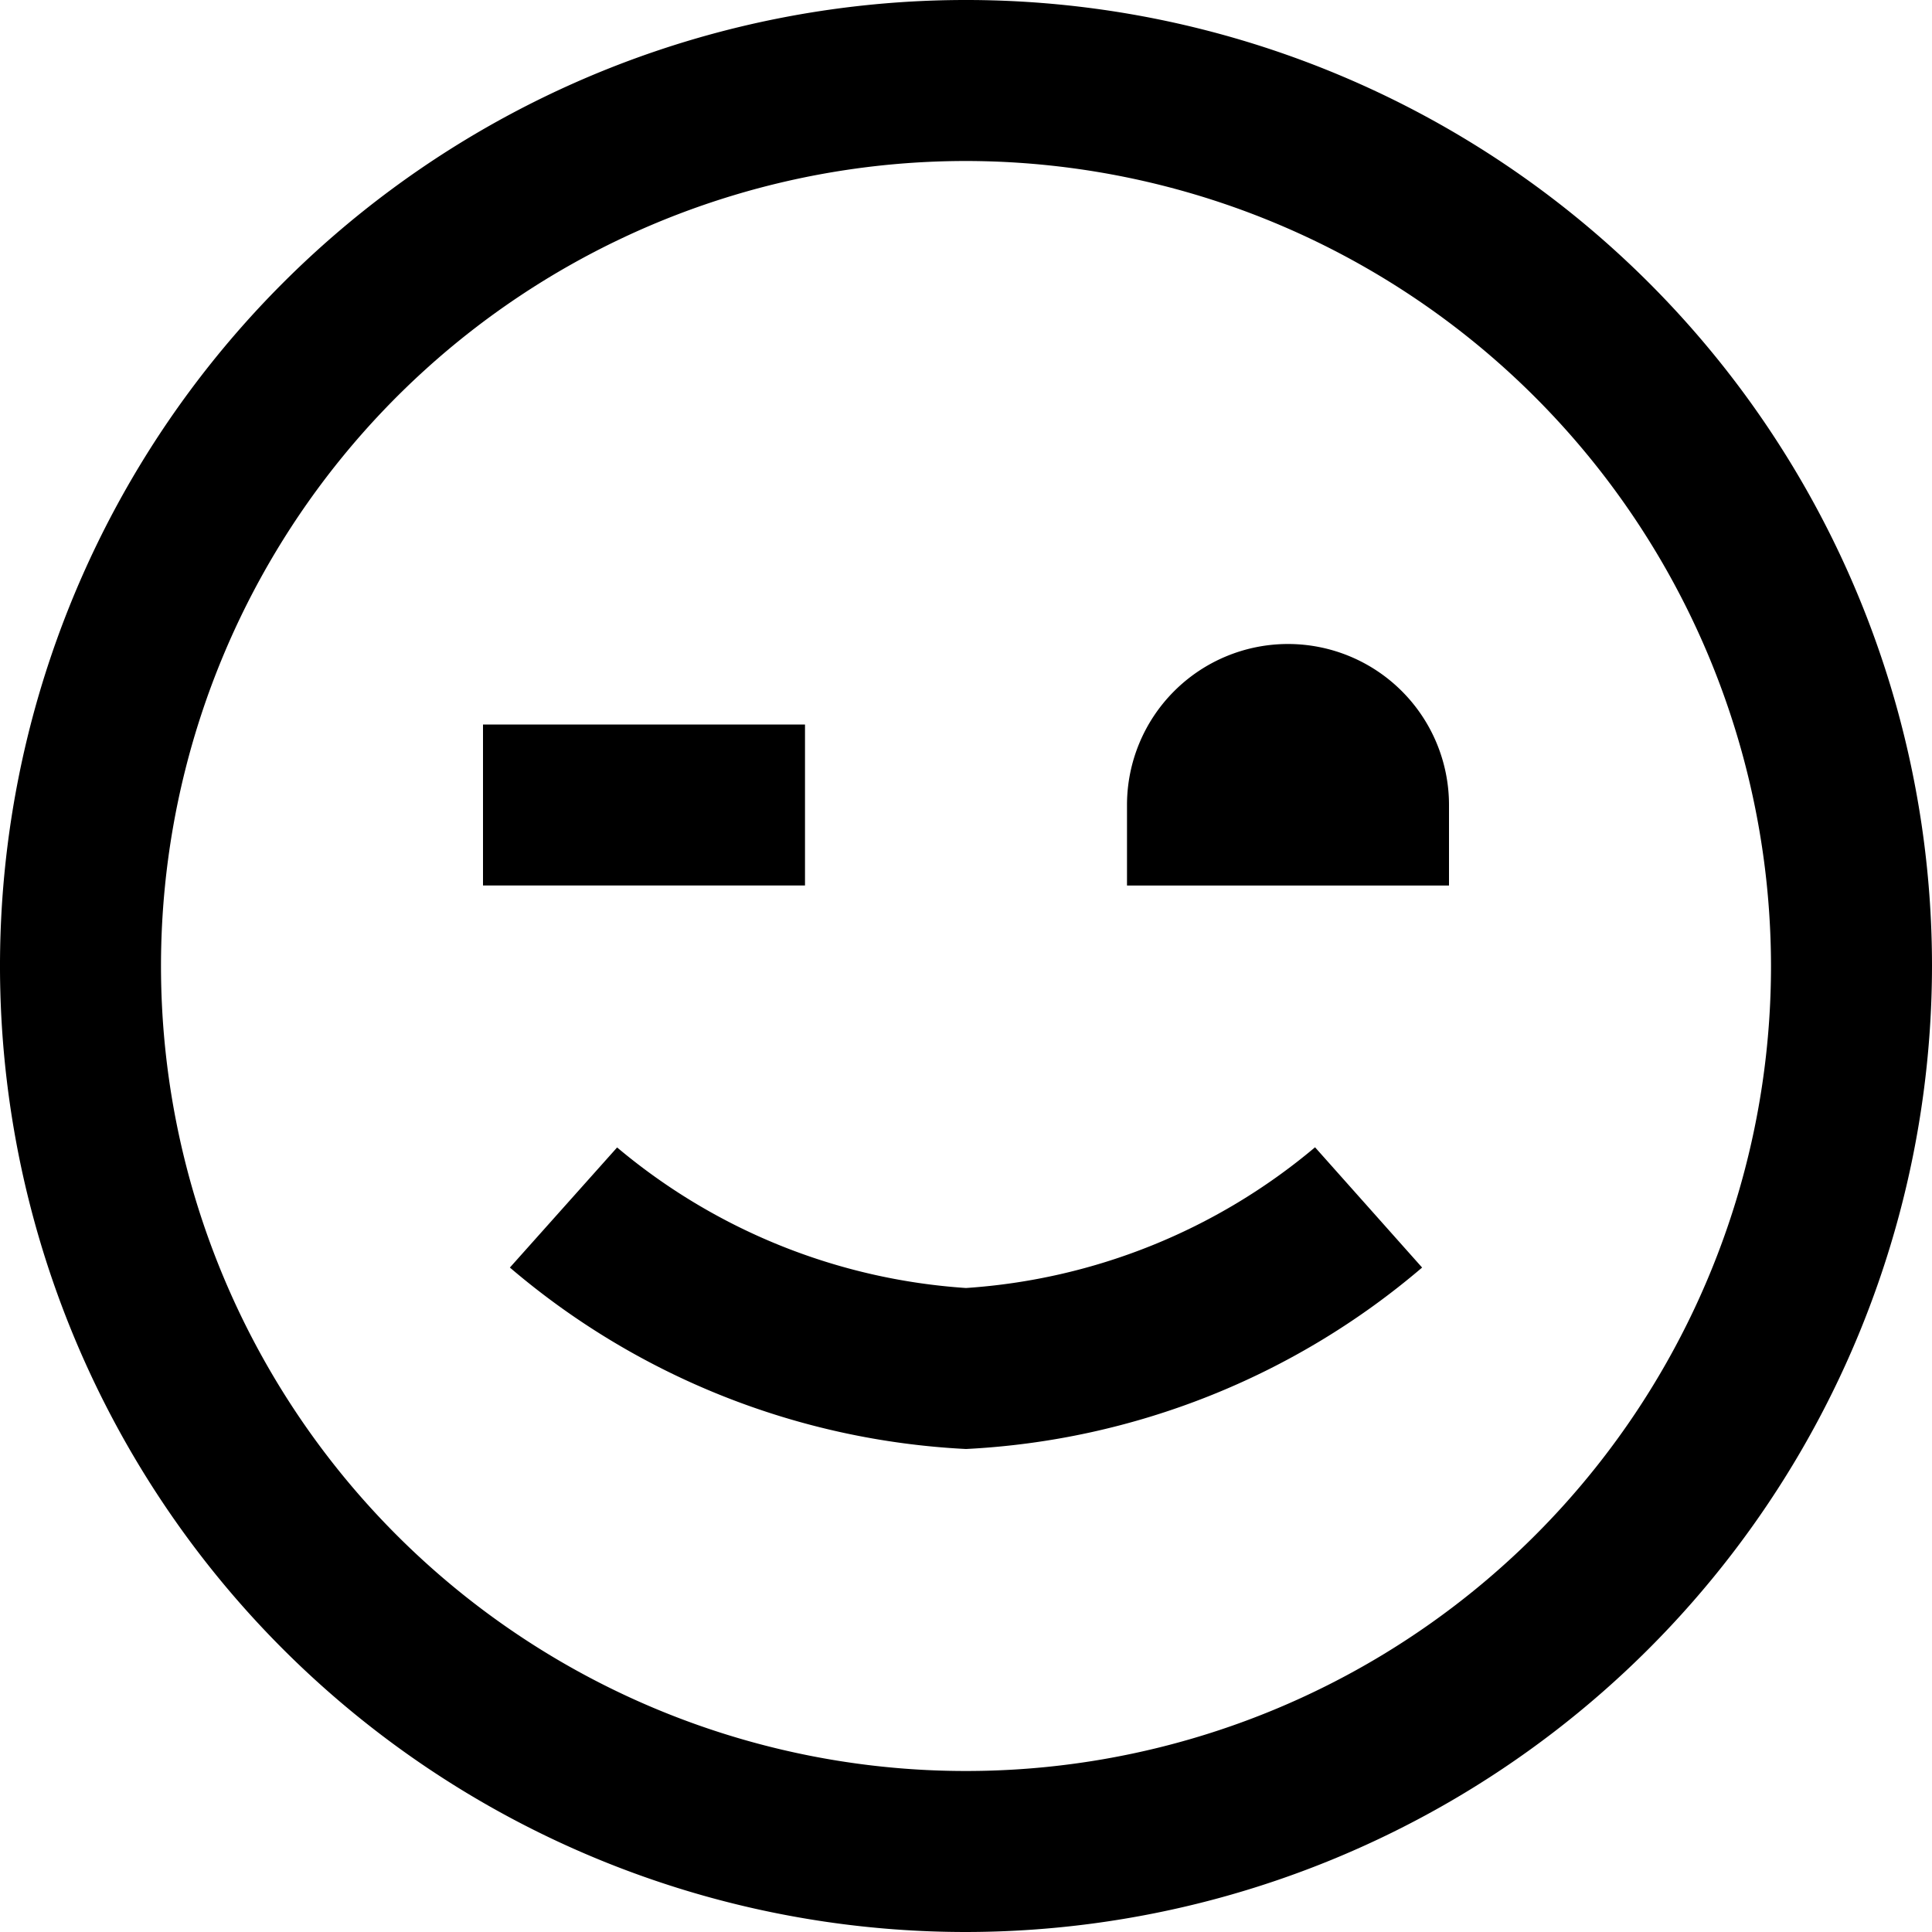
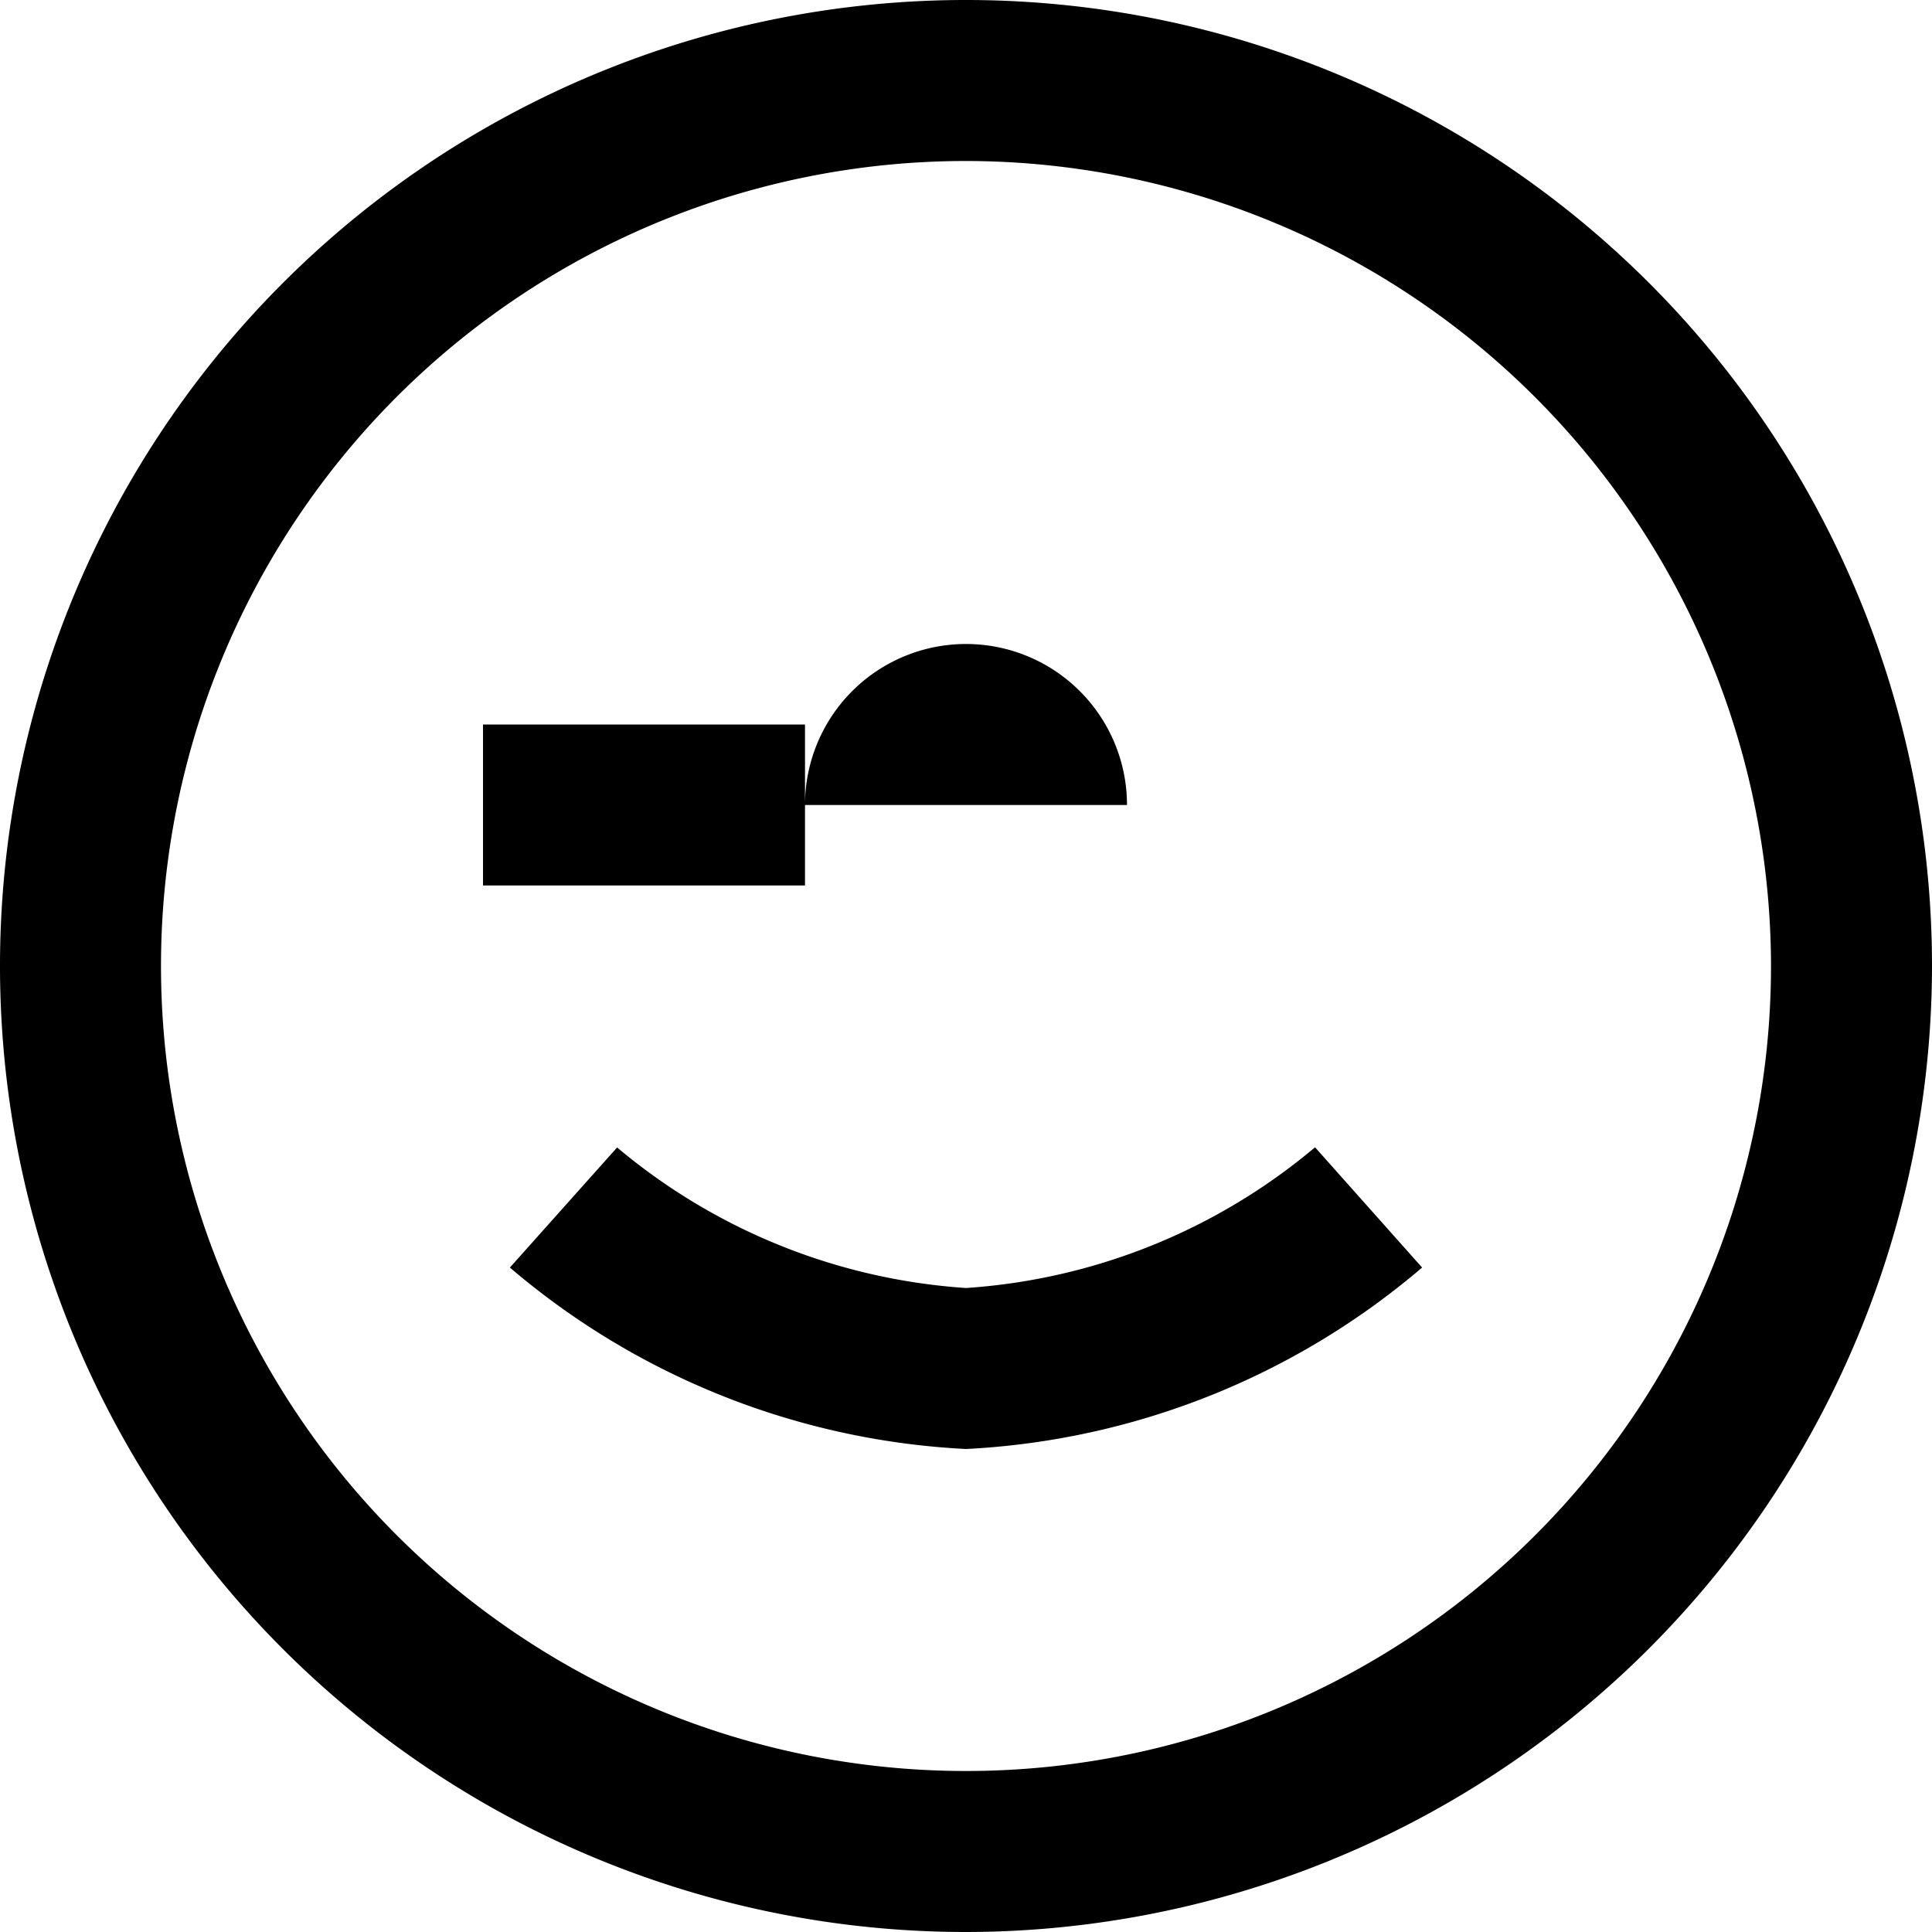
<svg xmlns="http://www.w3.org/2000/svg" id="Layer_1" data-name="Layer 1" viewBox="0 0 24 24" width="512" height="512">
-   <path d="M12,24A12,12,0,1,1,24,12,12.013,12.013,0,0,1,12,24ZM12,2A10,10,0,1,0,22,12,10.011,10.011,0,0,0,12,2Zm5.666,13.746-1.33-1.494A7.508,7.508,0,0,1,12,16a7.509,7.509,0,0,1-4.334-1.746L6.334,15.746A9.454,9.454,0,0,0,12,18,9.454,9.454,0,0,0,17.666,15.746ZM14,10v1h4V10a2,2,0,0,0-4,0ZM10,9H6v2h4Z" />
+   <path d="M12,24A12,12,0,1,1,24,12,12.013,12.013,0,0,1,12,24ZM12,2A10,10,0,1,0,22,12,10.011,10.011,0,0,0,12,2Zm5.666,13.746-1.33-1.494A7.508,7.508,0,0,1,12,16a7.509,7.509,0,0,1-4.334-1.746L6.334,15.746A9.454,9.454,0,0,0,12,18,9.454,9.454,0,0,0,17.666,15.746ZM14,10v1V10a2,2,0,0,0-4,0ZM10,9H6v2h4Z" />
</svg>